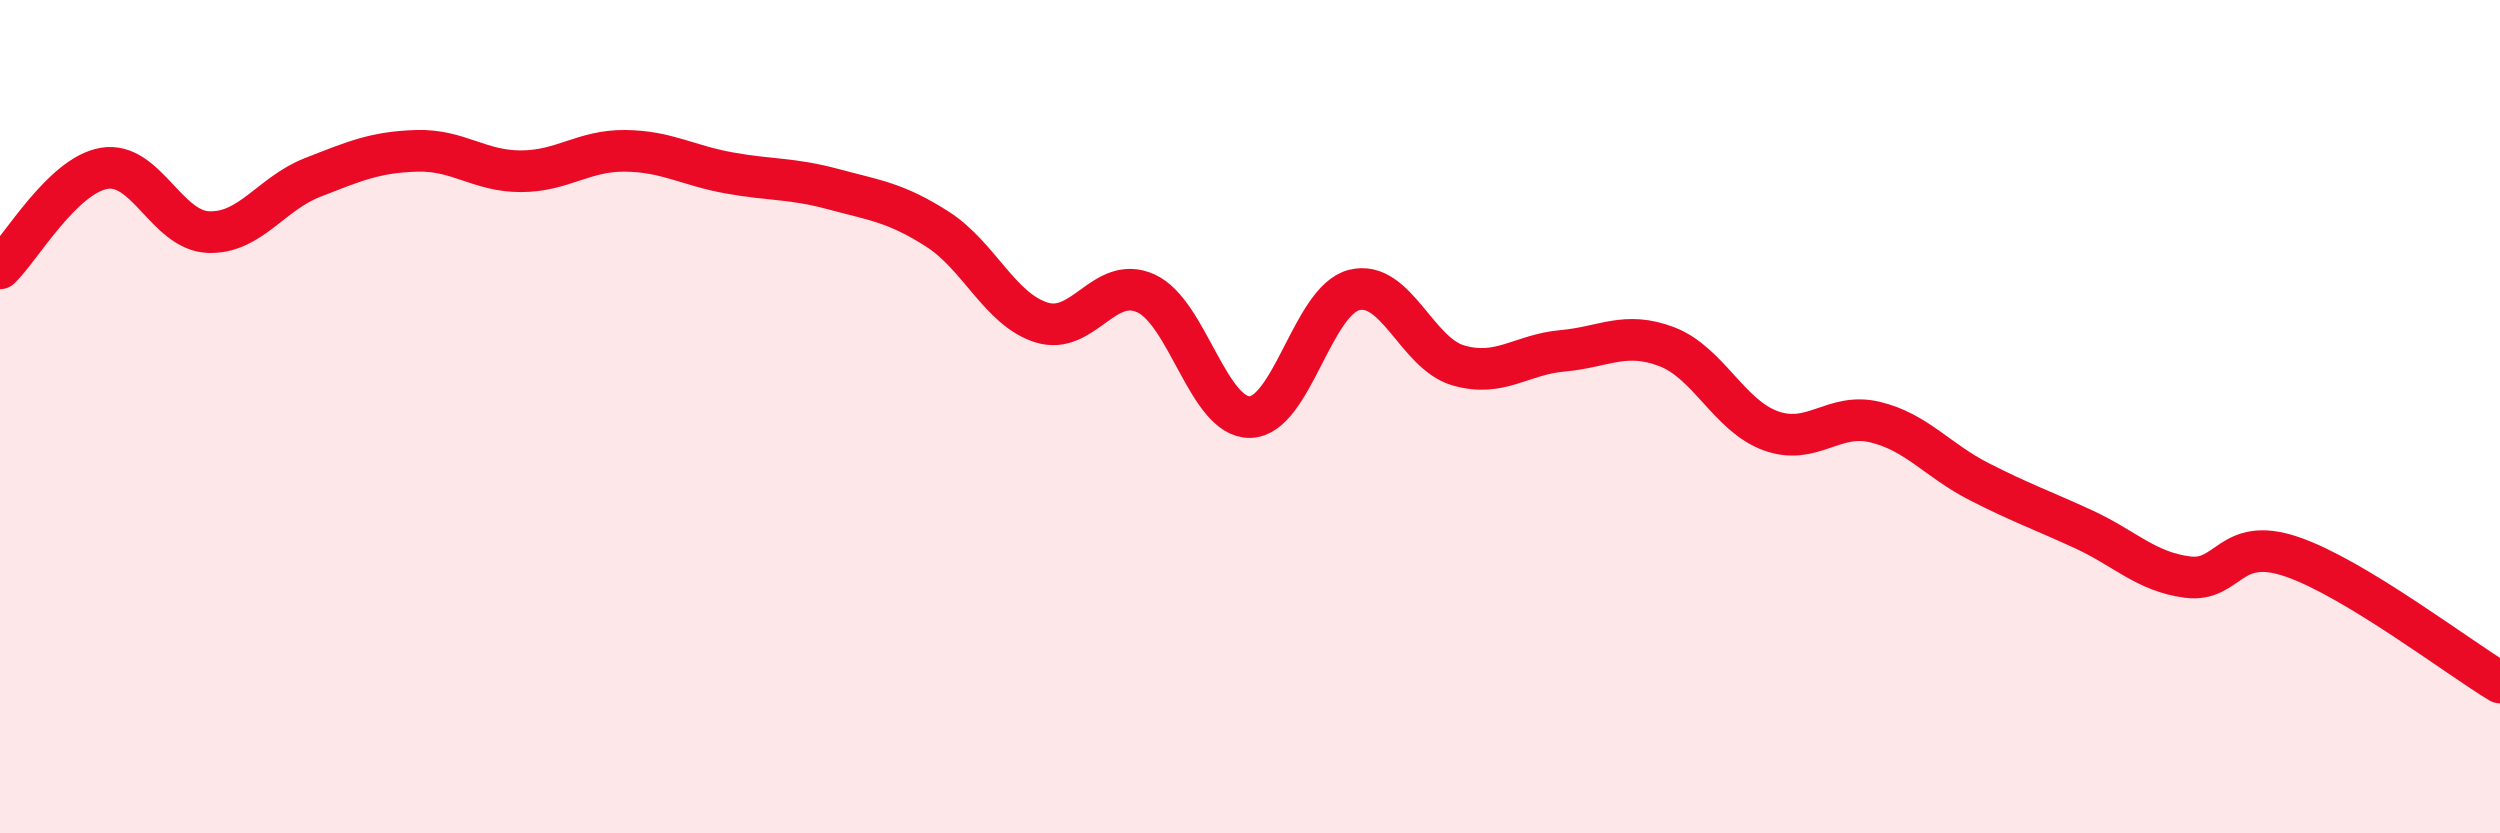
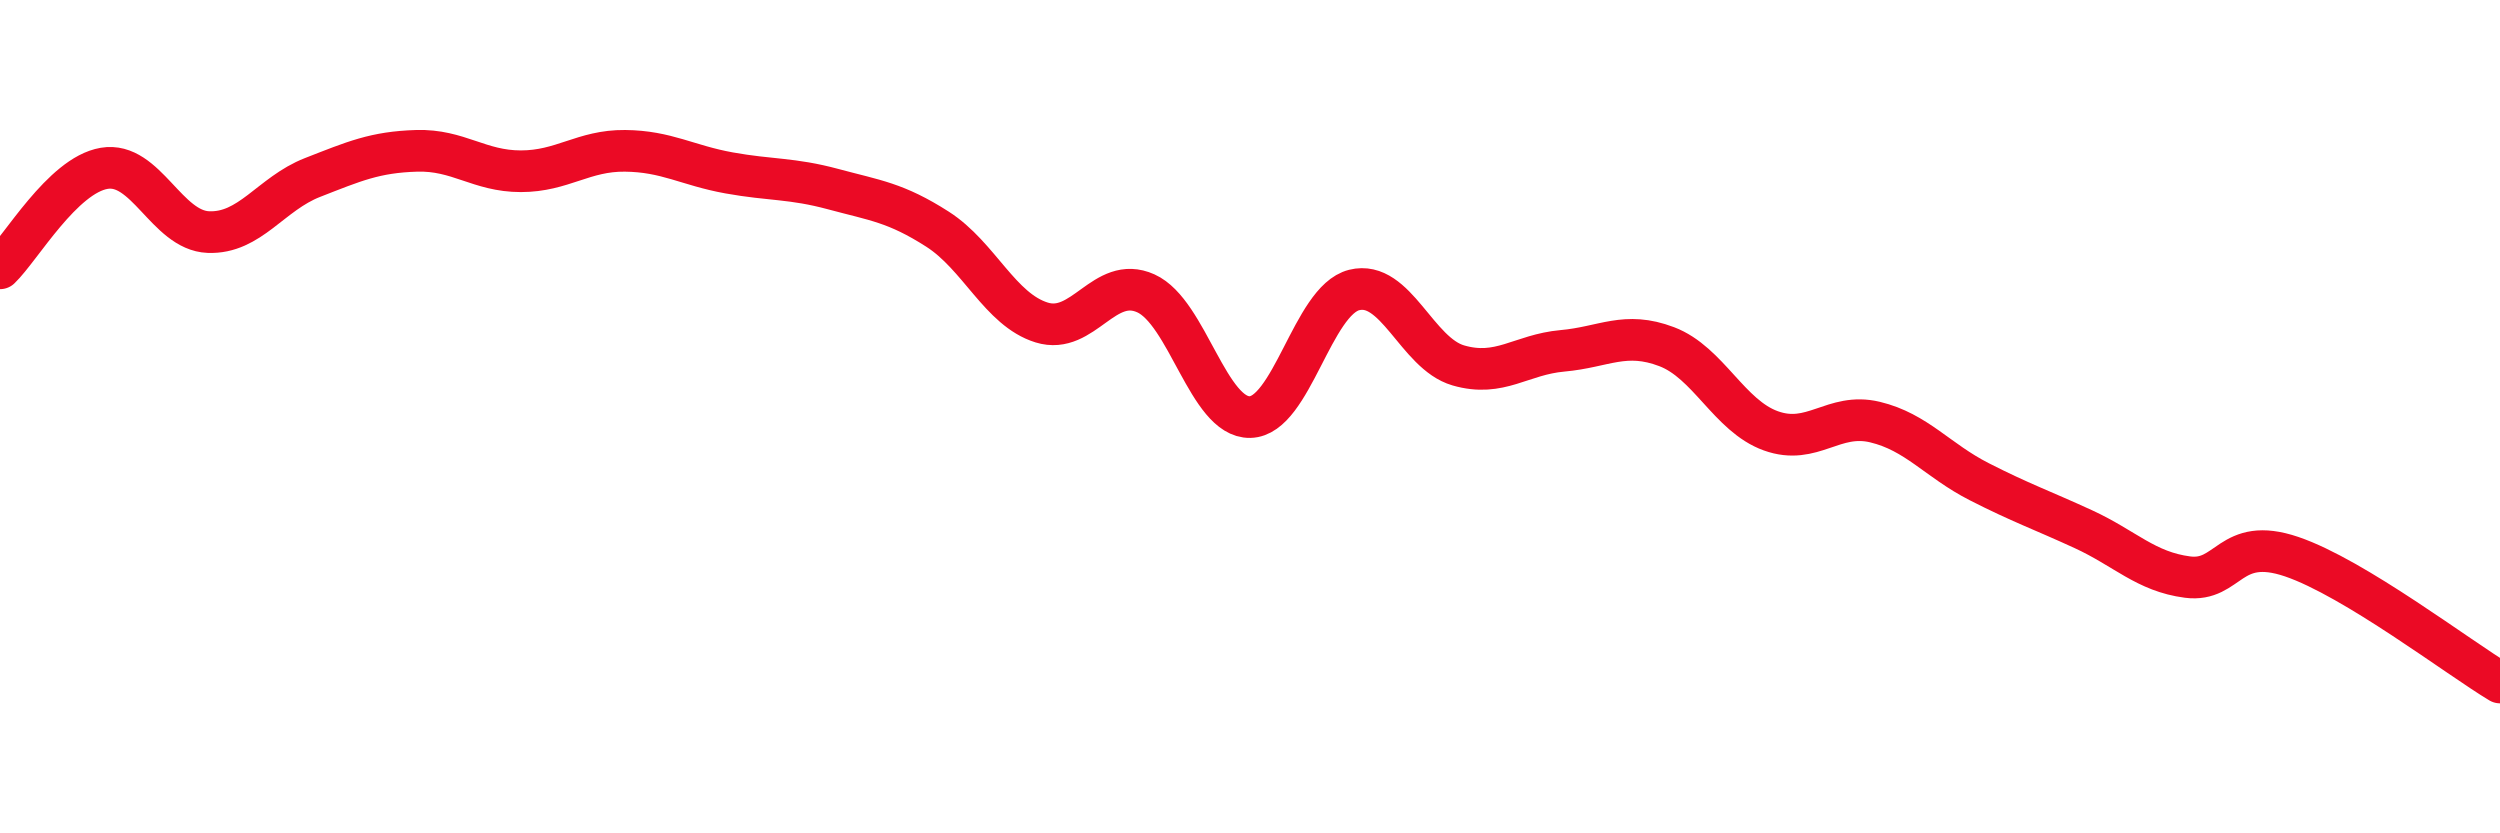
<svg xmlns="http://www.w3.org/2000/svg" width="60" height="20" viewBox="0 0 60 20">
-   <path d="M 0,6.44 C 0.5,5.96 1.5,4.21 2.5,4.04 C 3.5,3.87 4,5.53 5,5.57 C 6,5.61 6.5,4.65 7.5,4.26 C 8.5,3.87 9,3.65 10,3.62 C 11,3.59 11.5,4.11 12.5,4.11 C 13.5,4.11 14,3.61 15,3.62 C 16,3.63 16.5,3.97 17.5,4.15 C 18.5,4.33 19,4.27 20,4.54 C 21,4.81 21.5,4.86 22.5,5.5 C 23.5,6.14 24,7.43 25,7.74 C 26,8.05 26.5,6.59 27.5,7.04 C 28.5,7.49 29,10.03 30,10.01 C 31,9.99 31.5,7.21 32.5,6.96 C 33.5,6.71 34,8.48 35,8.77 C 36,9.06 36.5,8.51 37.5,8.42 C 38.5,8.33 39,7.94 40,8.32 C 41,8.7 41.5,9.98 42.5,10.34 C 43.5,10.7 44,9.89 45,10.13 C 46,10.37 46.5,11.05 47.5,11.56 C 48.5,12.07 49,12.24 50,12.7 C 51,13.16 51.5,13.72 52.5,13.85 C 53.5,13.98 53.5,12.85 55,13.36 C 56.5,13.87 59,15.78 60,16.38L60 20L0 20Z" fill="#EB0A25" opacity="0.1" stroke-linecap="round" stroke-linejoin="round" />
  <path d="M 0,6.44 C 0.5,5.96 1.5,4.21 2.5,4.04 C 3.5,3.87 4,5.53 5,5.57 C 6,5.61 6.5,4.65 7.5,4.26 C 8.5,3.87 9,3.65 10,3.62 C 11,3.59 11.5,4.11 12.5,4.11 C 13.5,4.11 14,3.61 15,3.62 C 16,3.63 16.5,3.97 17.5,4.15 C 18.5,4.33 19,4.27 20,4.54 C 21,4.81 21.5,4.86 22.5,5.5 C 23.5,6.14 24,7.43 25,7.74 C 26,8.05 26.5,6.59 27.5,7.04 C 28.5,7.49 29,10.03 30,10.01 C 31,9.99 31.5,7.21 32.5,6.96 C 33.5,6.71 34,8.48 35,8.77 C 36,9.06 36.5,8.51 37.5,8.42 C 38.5,8.33 39,7.94 40,8.32 C 41,8.7 41.5,9.98 42.5,10.34 C 43.5,10.7 44,9.89 45,10.13 C 46,10.37 46.5,11.05 47.5,11.56 C 48.5,12.07 49,12.24 50,12.7 C 51,13.16 51.5,13.72 52.5,13.85 C 53.5,13.98 53.5,12.85 55,13.36 C 56.5,13.87 59,15.78 60,16.38" stroke="#EB0A25" stroke-width="1" fill="none" stroke-linecap="round" stroke-linejoin="round" />
</svg>